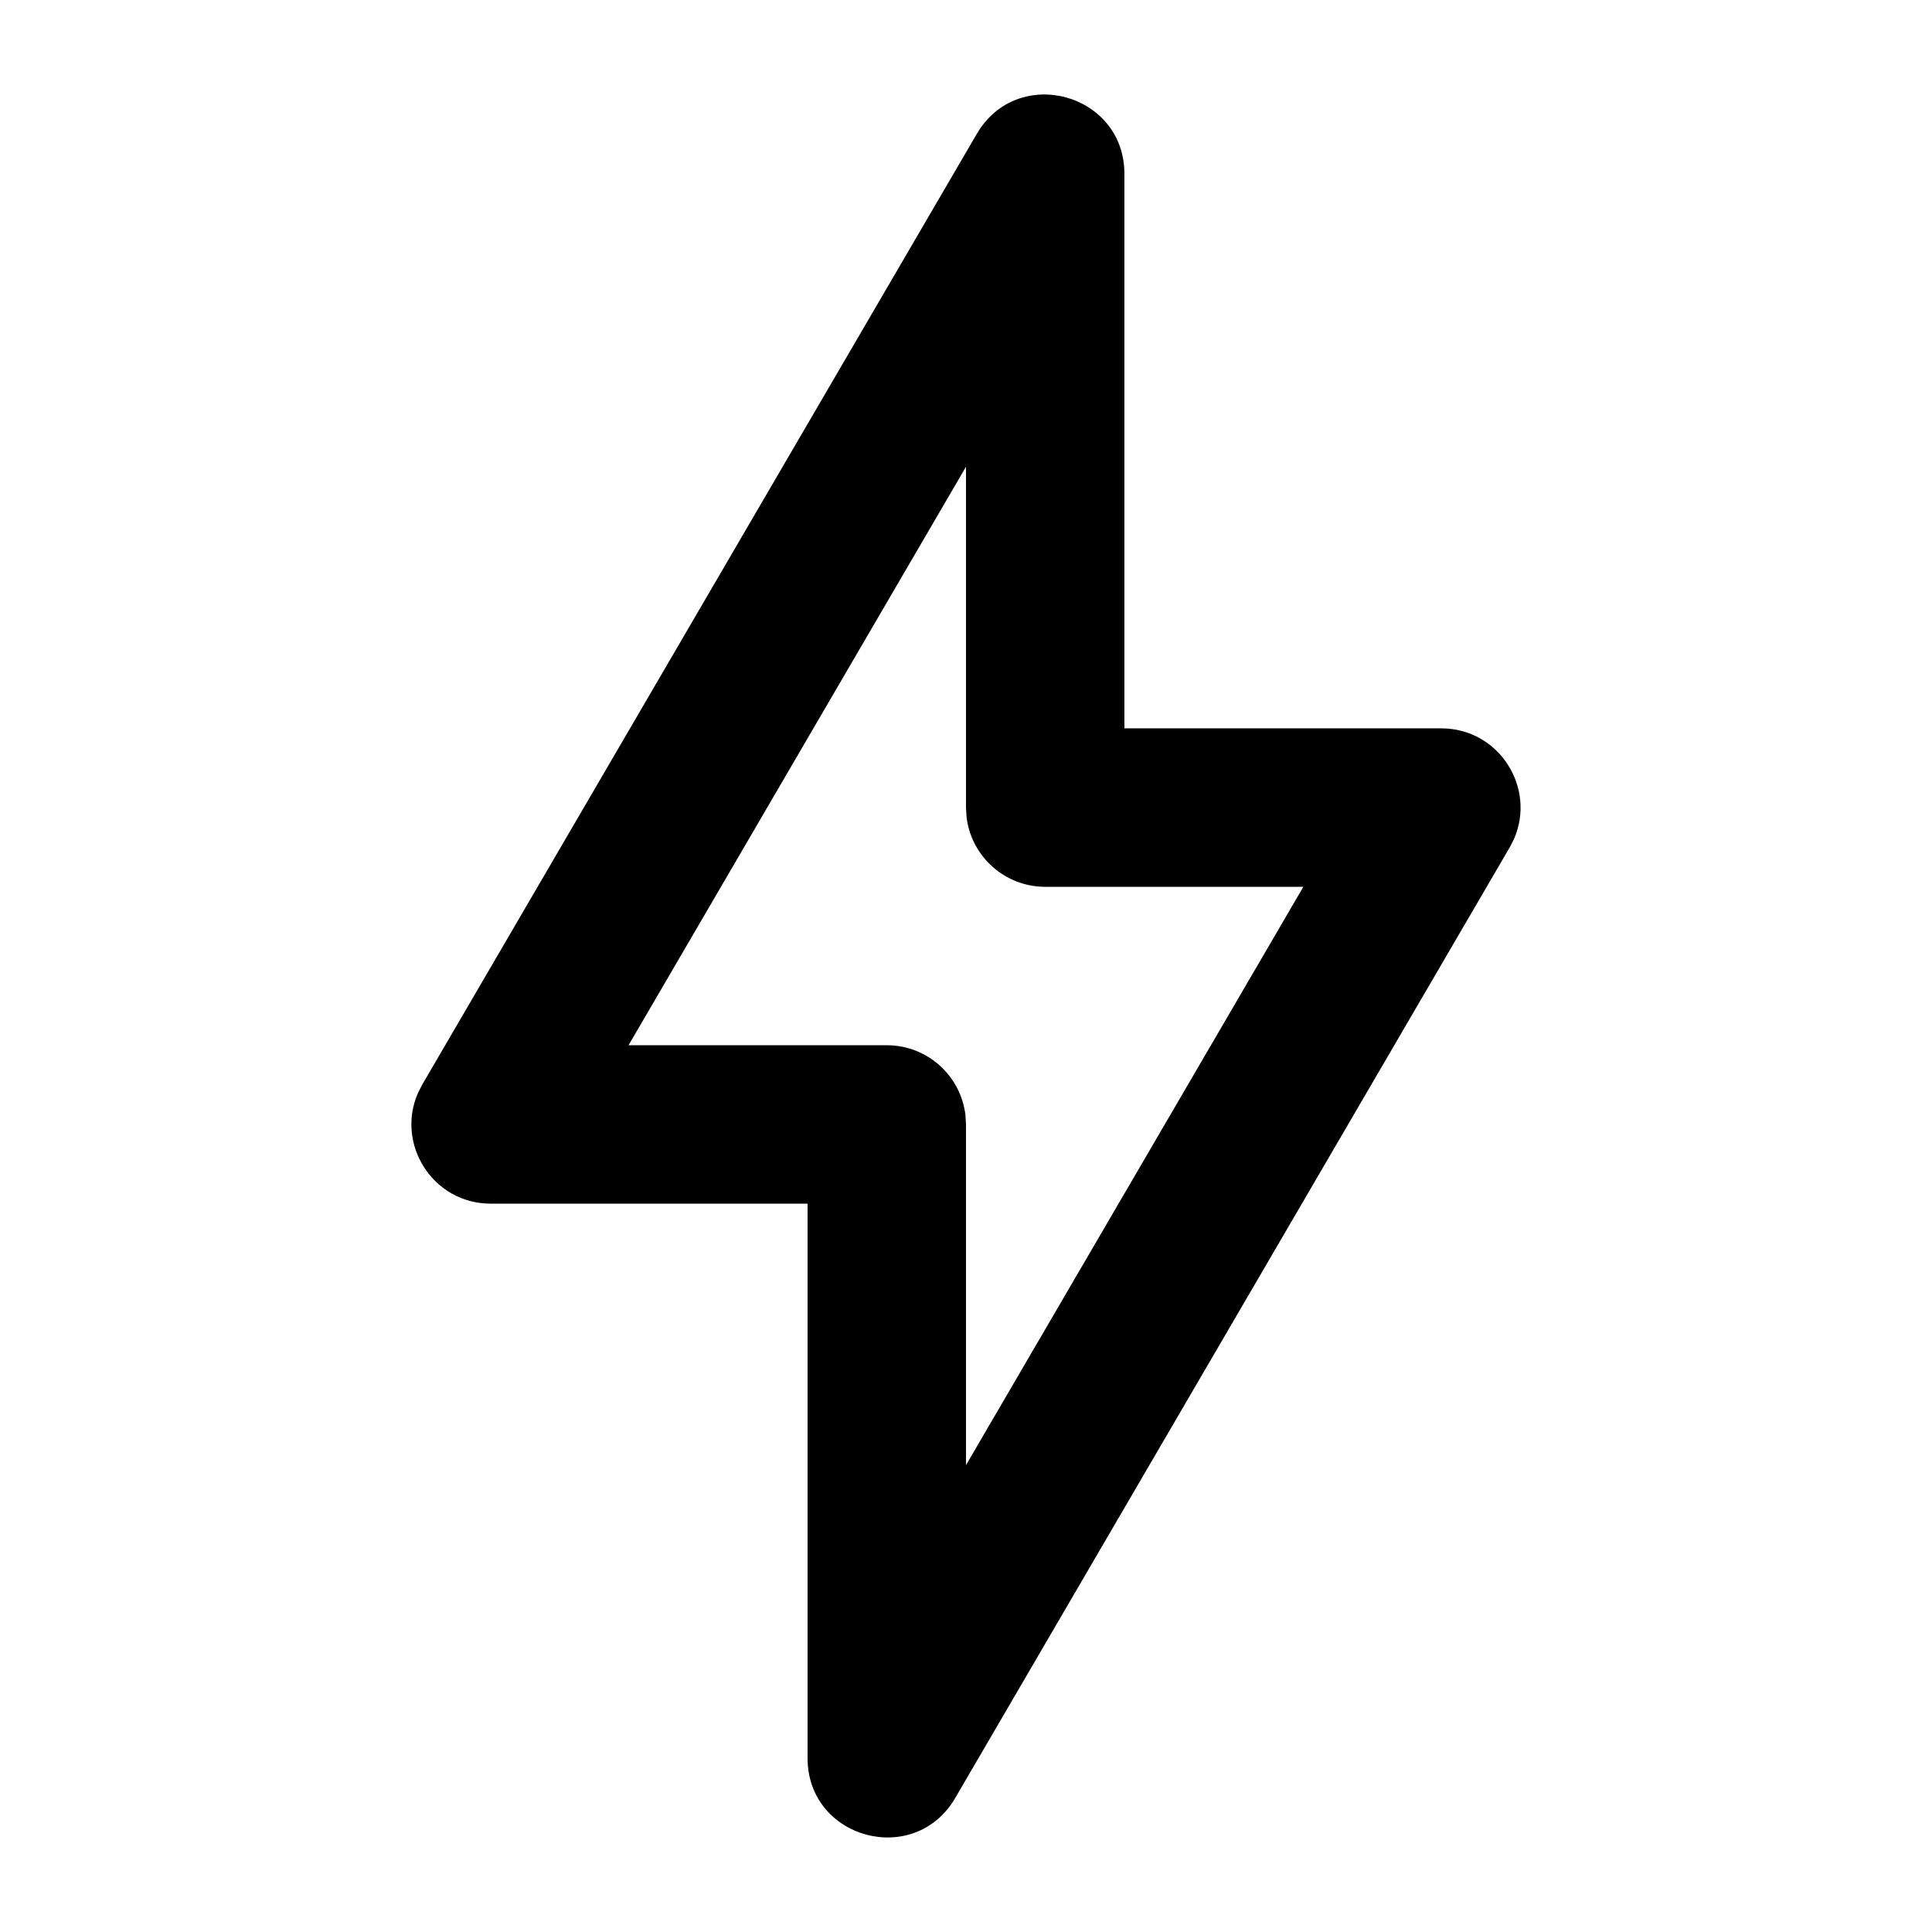
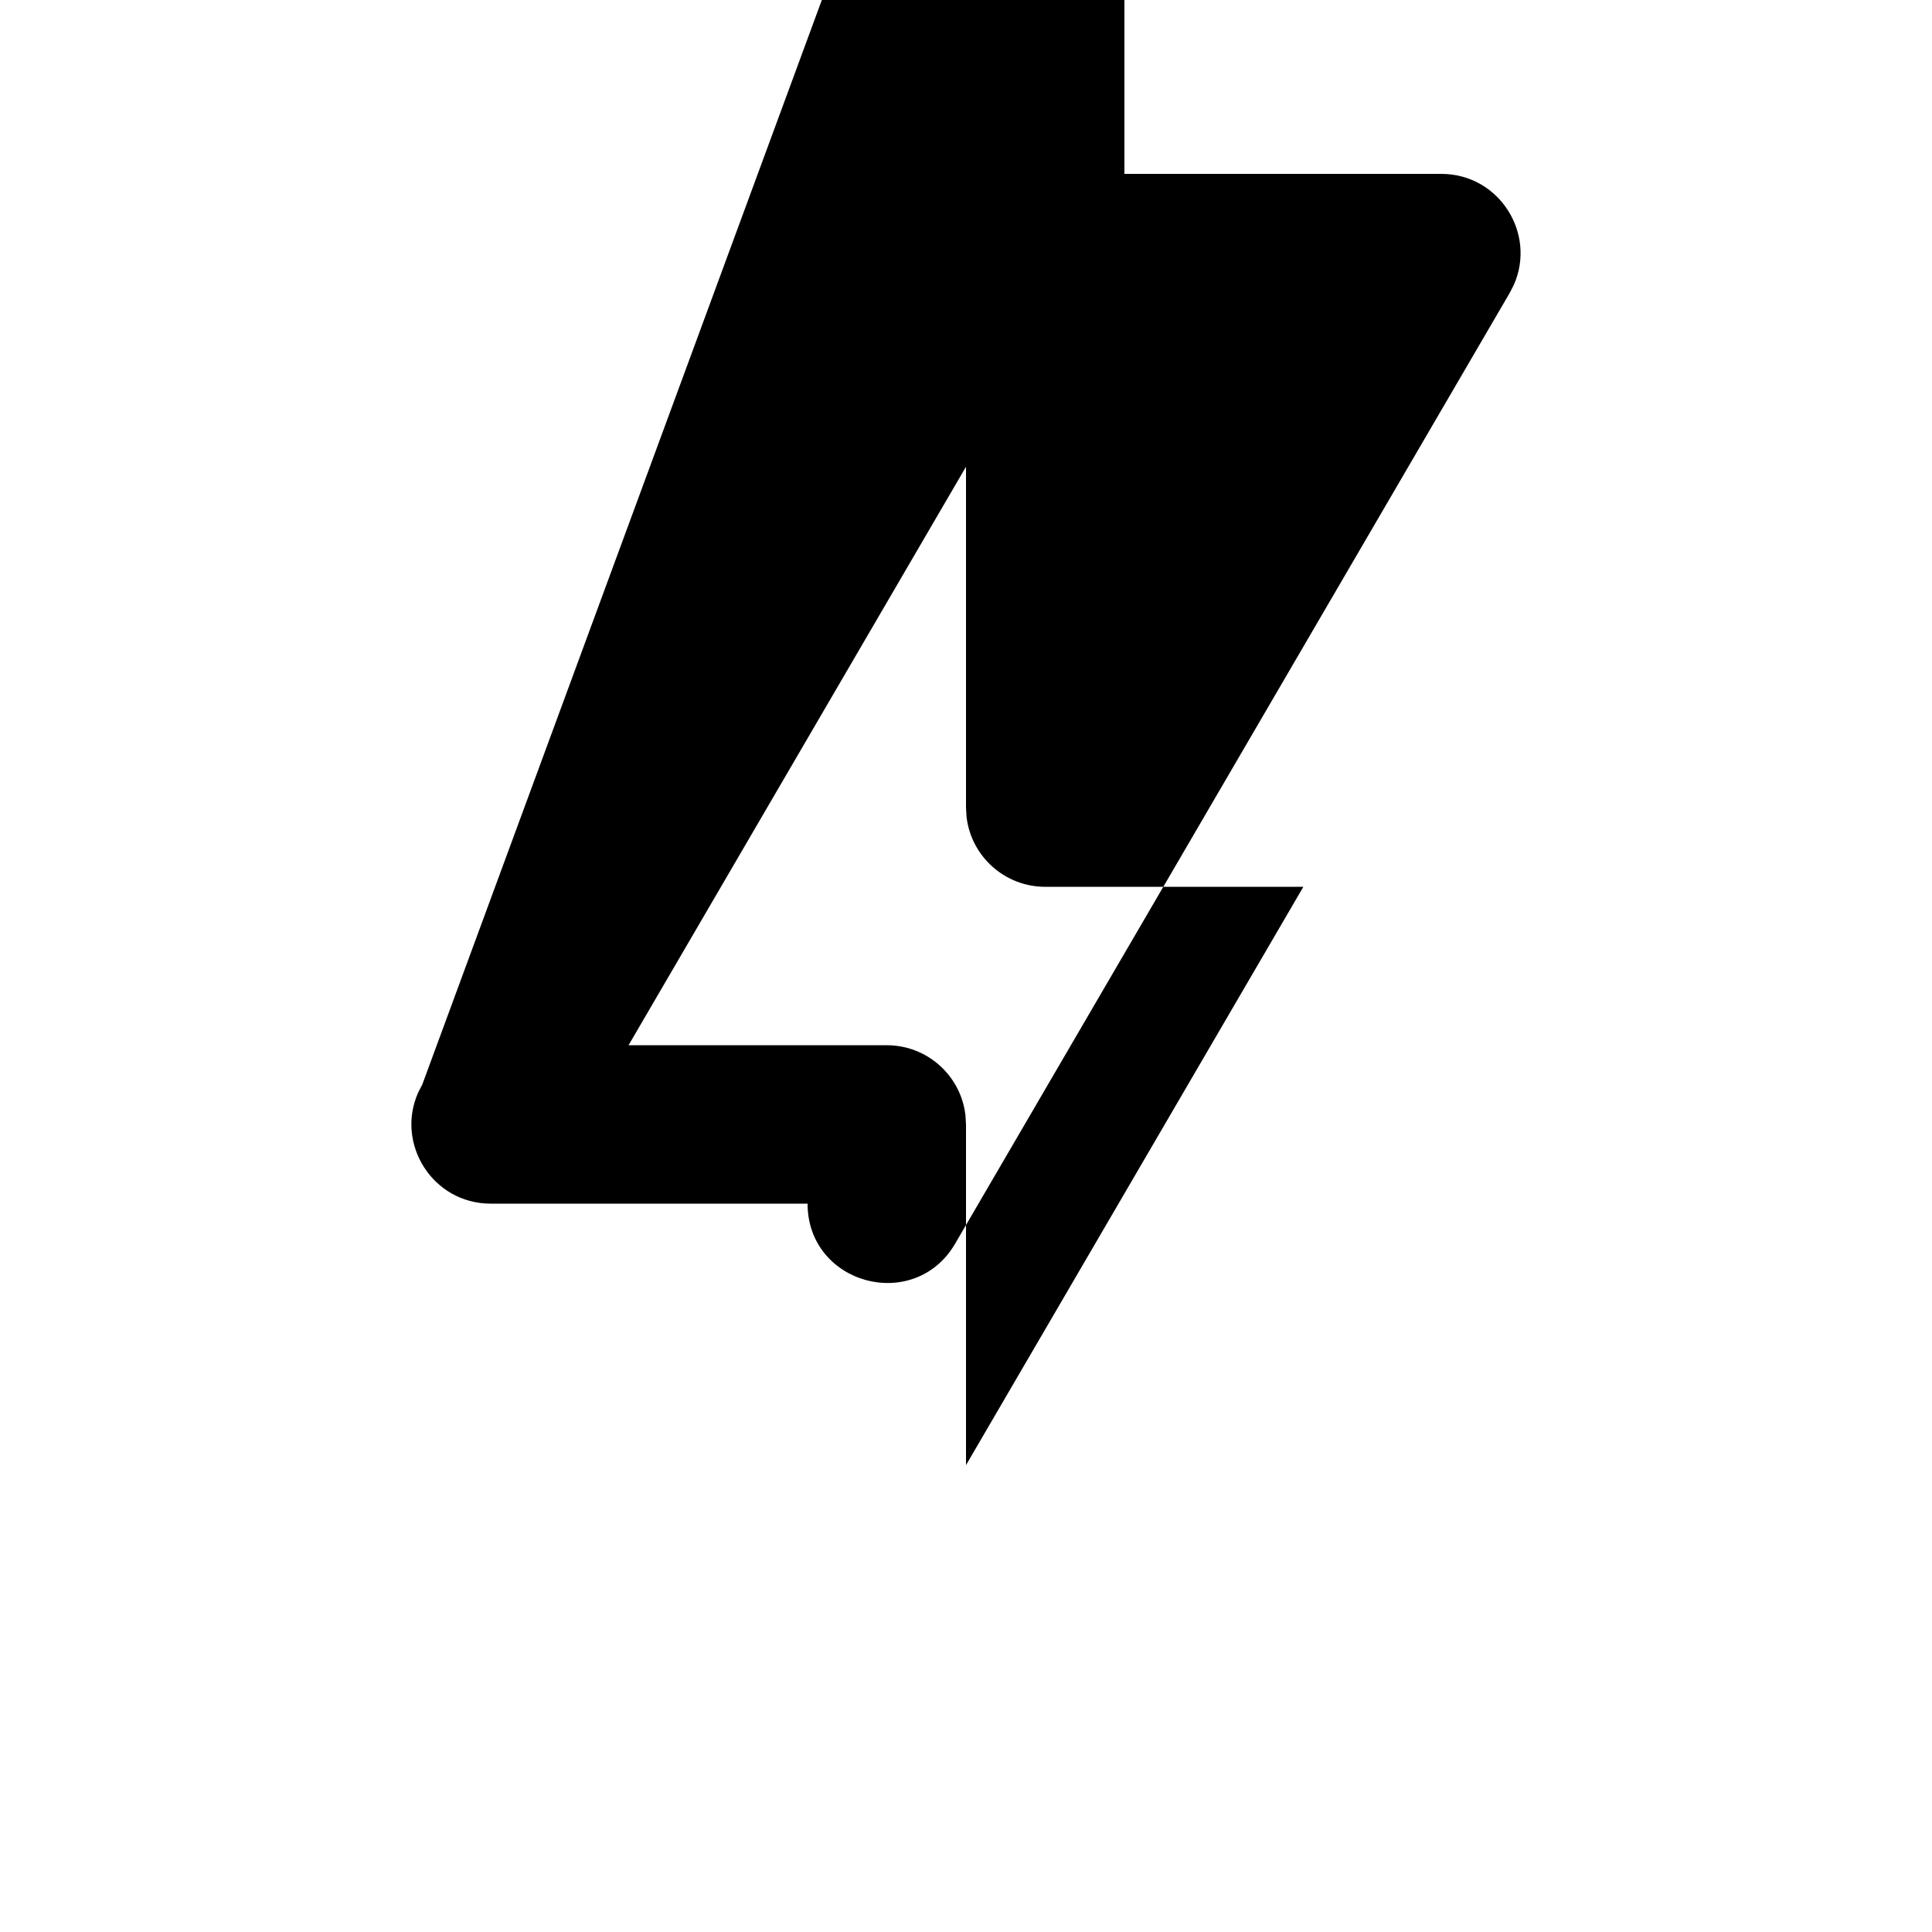
<svg xmlns="http://www.w3.org/2000/svg" fill="#000000" width="800px" height="800px" version="1.1" viewBox="144 144 512 512">
-   <path d="m255.91 431.41-1.09 2.121c-6.051 13.586 3.832 29.449 19.223 29.449h83.969v146.94c0 21.43 28.328 29.086 39.125 10.578l146.94-251.91 1.09-2.121c6.051-13.586-3.828-29.445-19.223-29.445h-83.965v-146.95c0-21.426-28.328-29.086-39.125-10.578zm144.09-163.72v90.332l0.141 2.445c1.211 10.441 10.086 18.547 20.852 18.547h68.41l-89.402 153.26v-90.285l-0.145-2.449c-1.211-10.441-10.082-18.543-20.848-18.543h-68.434z" fill-rule="evenodd" />
+   <path d="m255.91 431.41-1.09 2.121c-6.051 13.586 3.832 29.449 19.223 29.449h83.969c0 21.43 28.328 29.086 39.125 10.578l146.94-251.91 1.09-2.121c6.051-13.586-3.828-29.445-19.223-29.445h-83.965v-146.95c0-21.426-28.328-29.086-39.125-10.578zm144.09-163.72v90.332l0.141 2.445c1.211 10.441 10.086 18.547 20.852 18.547h68.41l-89.402 153.26v-90.285l-0.145-2.449c-1.211-10.441-10.082-18.543-20.848-18.543h-68.434z" fill-rule="evenodd" />
</svg>